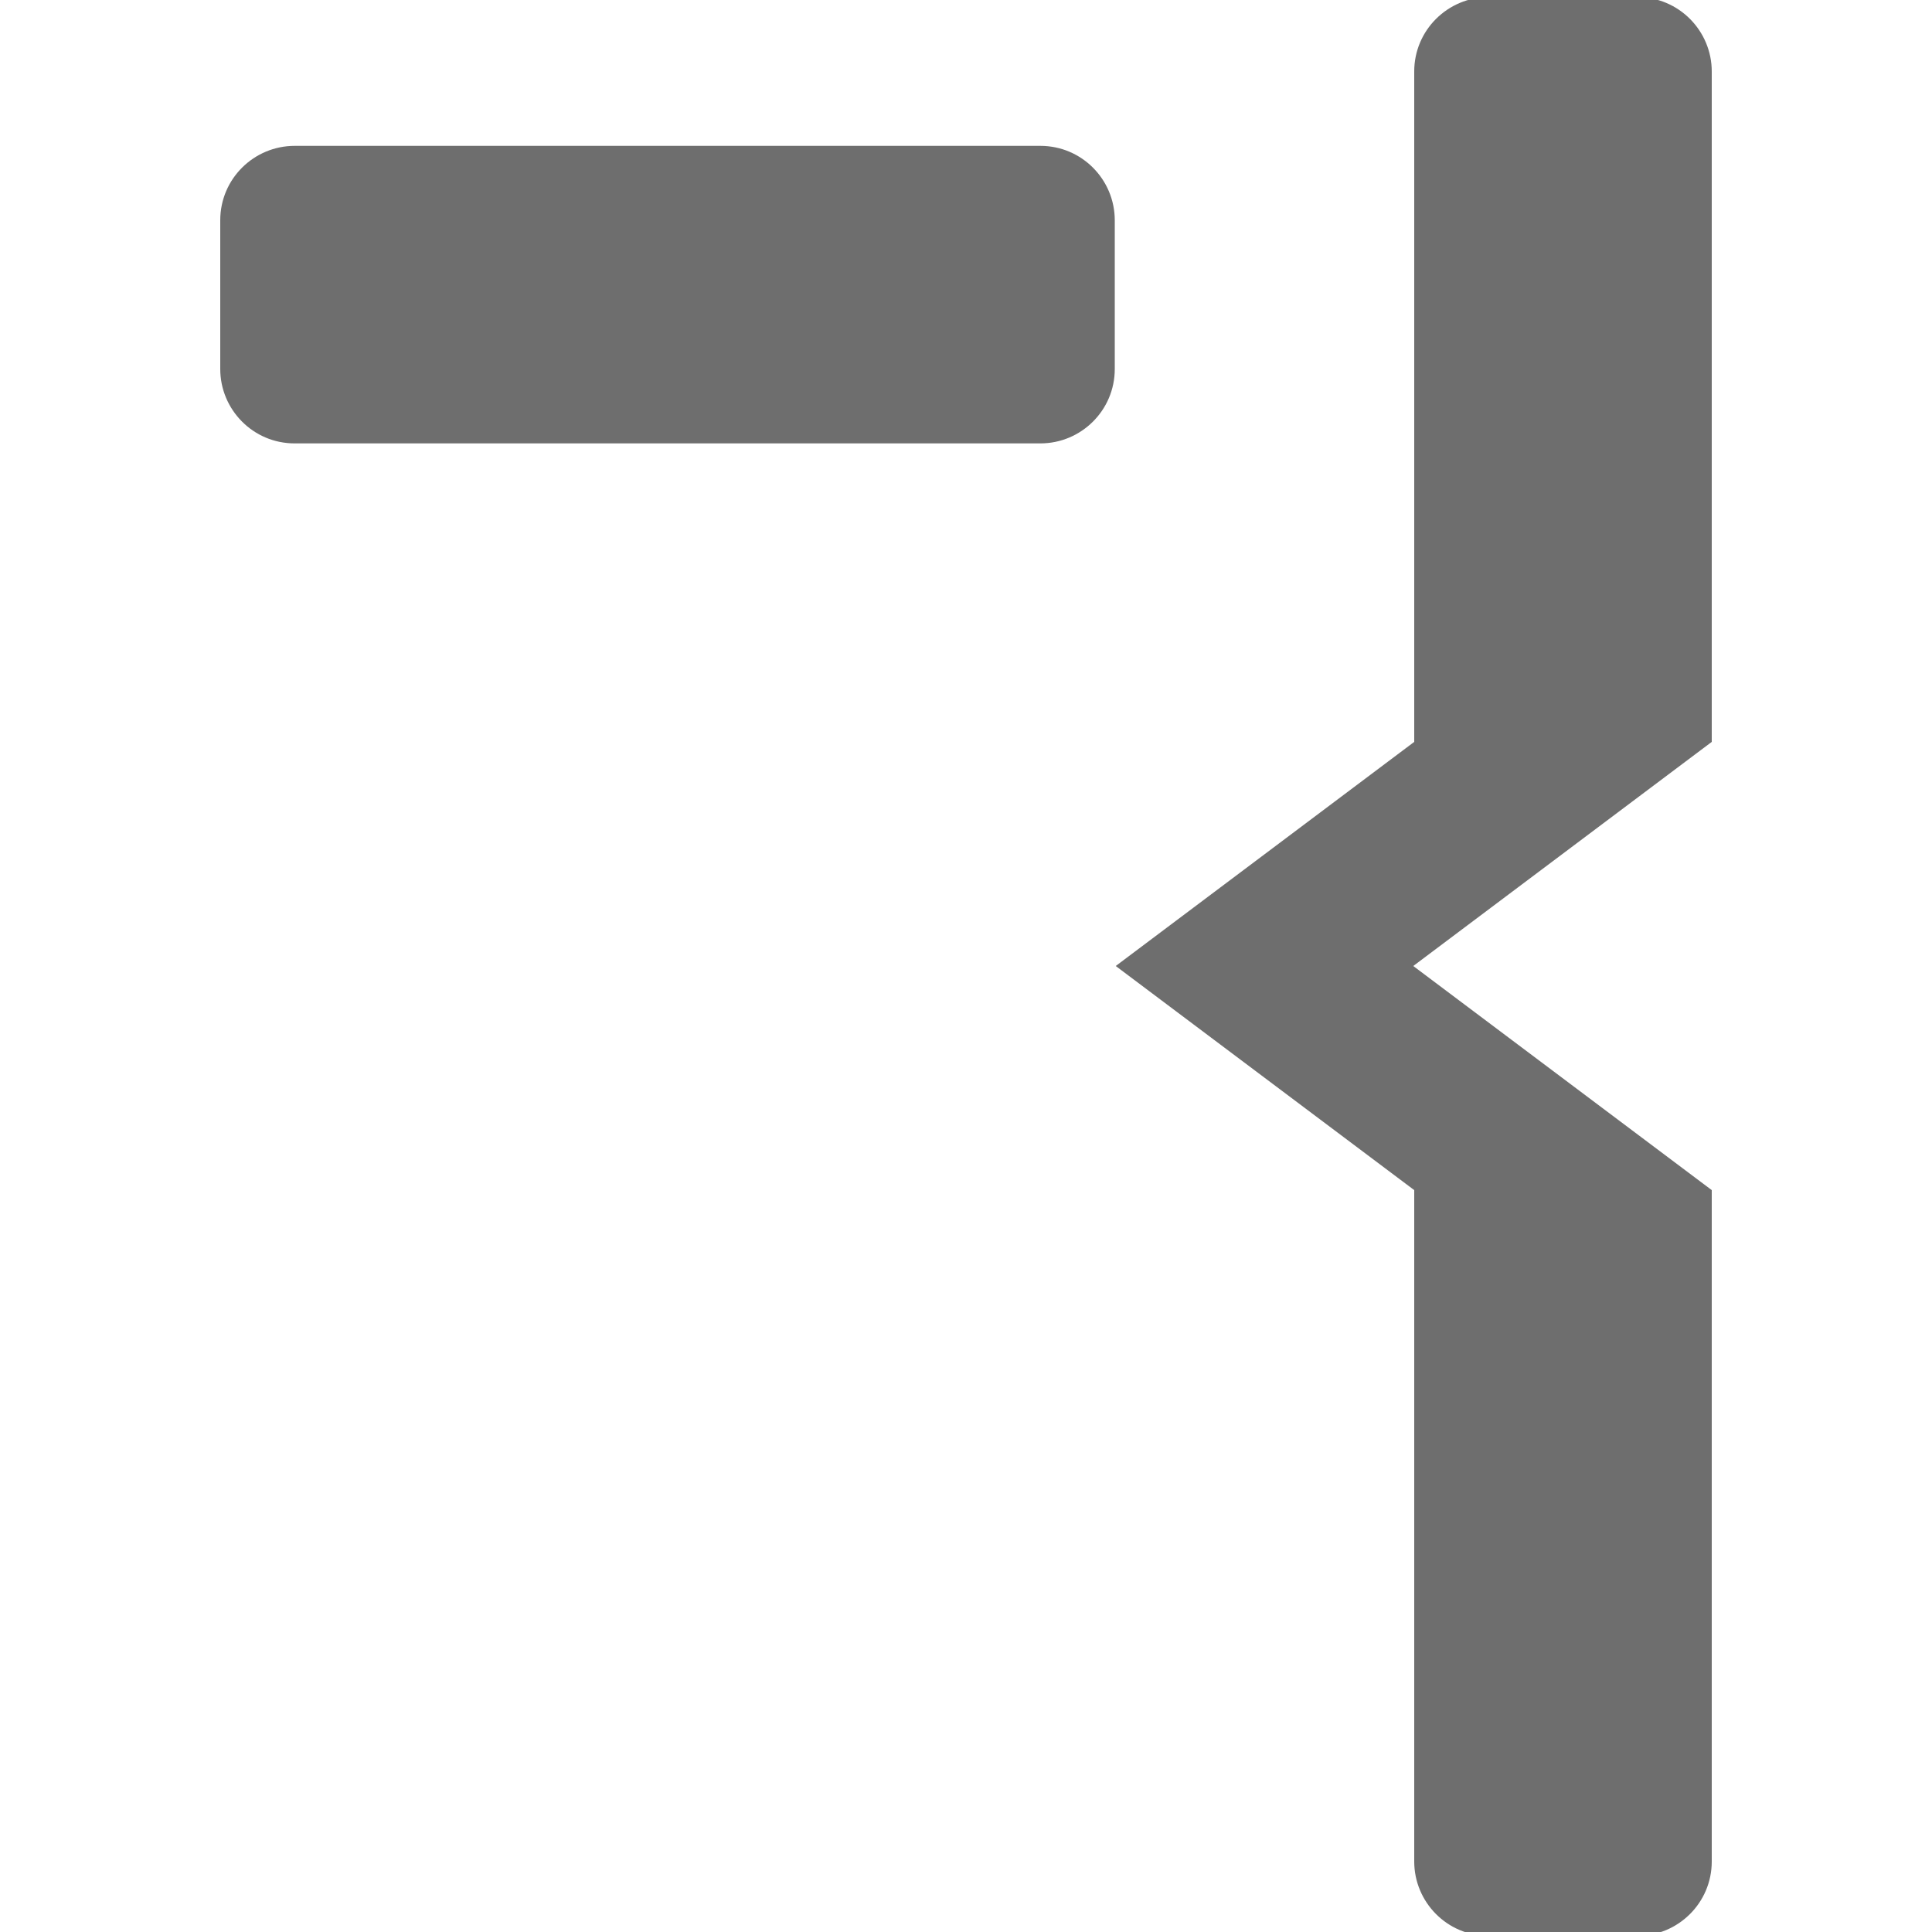
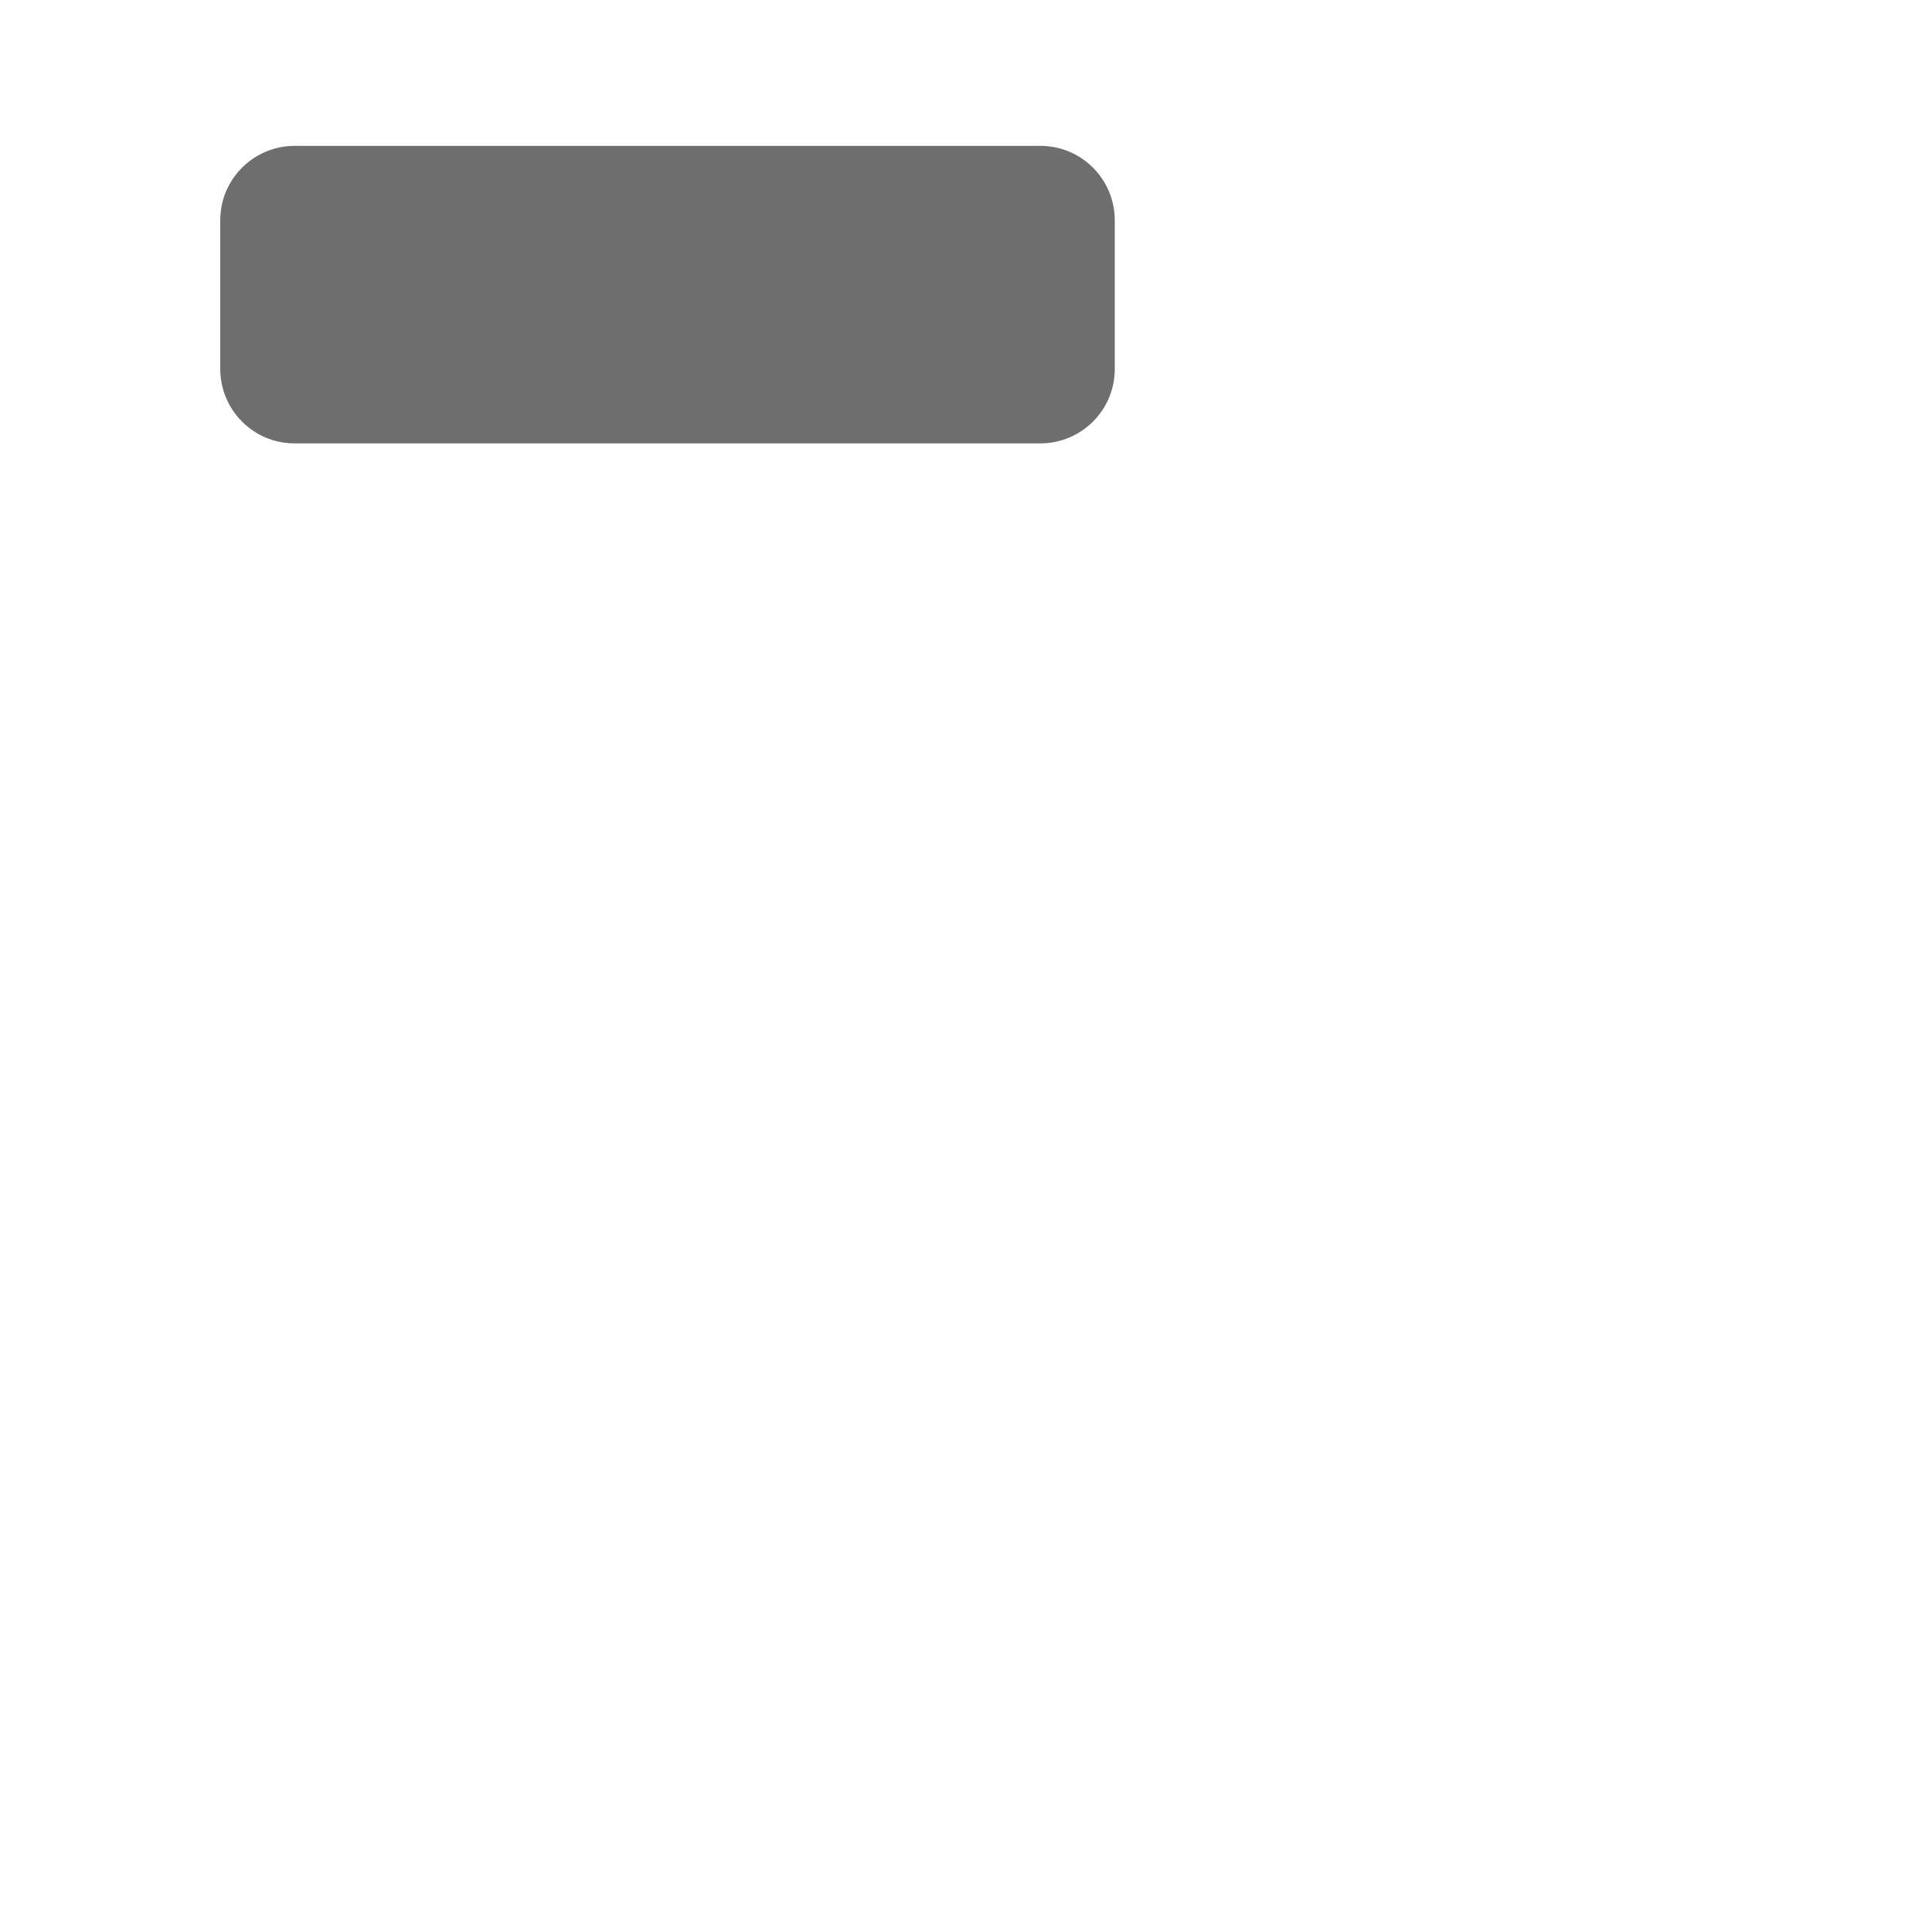
<svg xmlns="http://www.w3.org/2000/svg" id="mark_in" viewBox="0 0 20 20">
  <path d="M3.05,1.51h7.72c.43,0,.77,.35,.77,.77v1.54c0,.43-.35,.77-.77,.77H3.05c-.43,0-.77-.35-.77-.77v-1.54c0-.43,.35-.77,.77-.77Z" style="fill:#6e6e6e; fill-rule:evenodd;" />
-   <path id="Fill" d="M17.72,.74V7.68l-3.09,2.32,3.09,2.32v6.95c0,.43-.35,.77-.77,.77h-1.54c-.43,0-.77-.35-.77-.77v-6.95l-3.09-2.32,3.09-2.32V.74c0-.43,.35-.77,.77-.77h1.54c.43,0,.77,.35,.77,.77Z" style="fill:#6e6e6e; fill-rule:evenodd;" />
</svg>